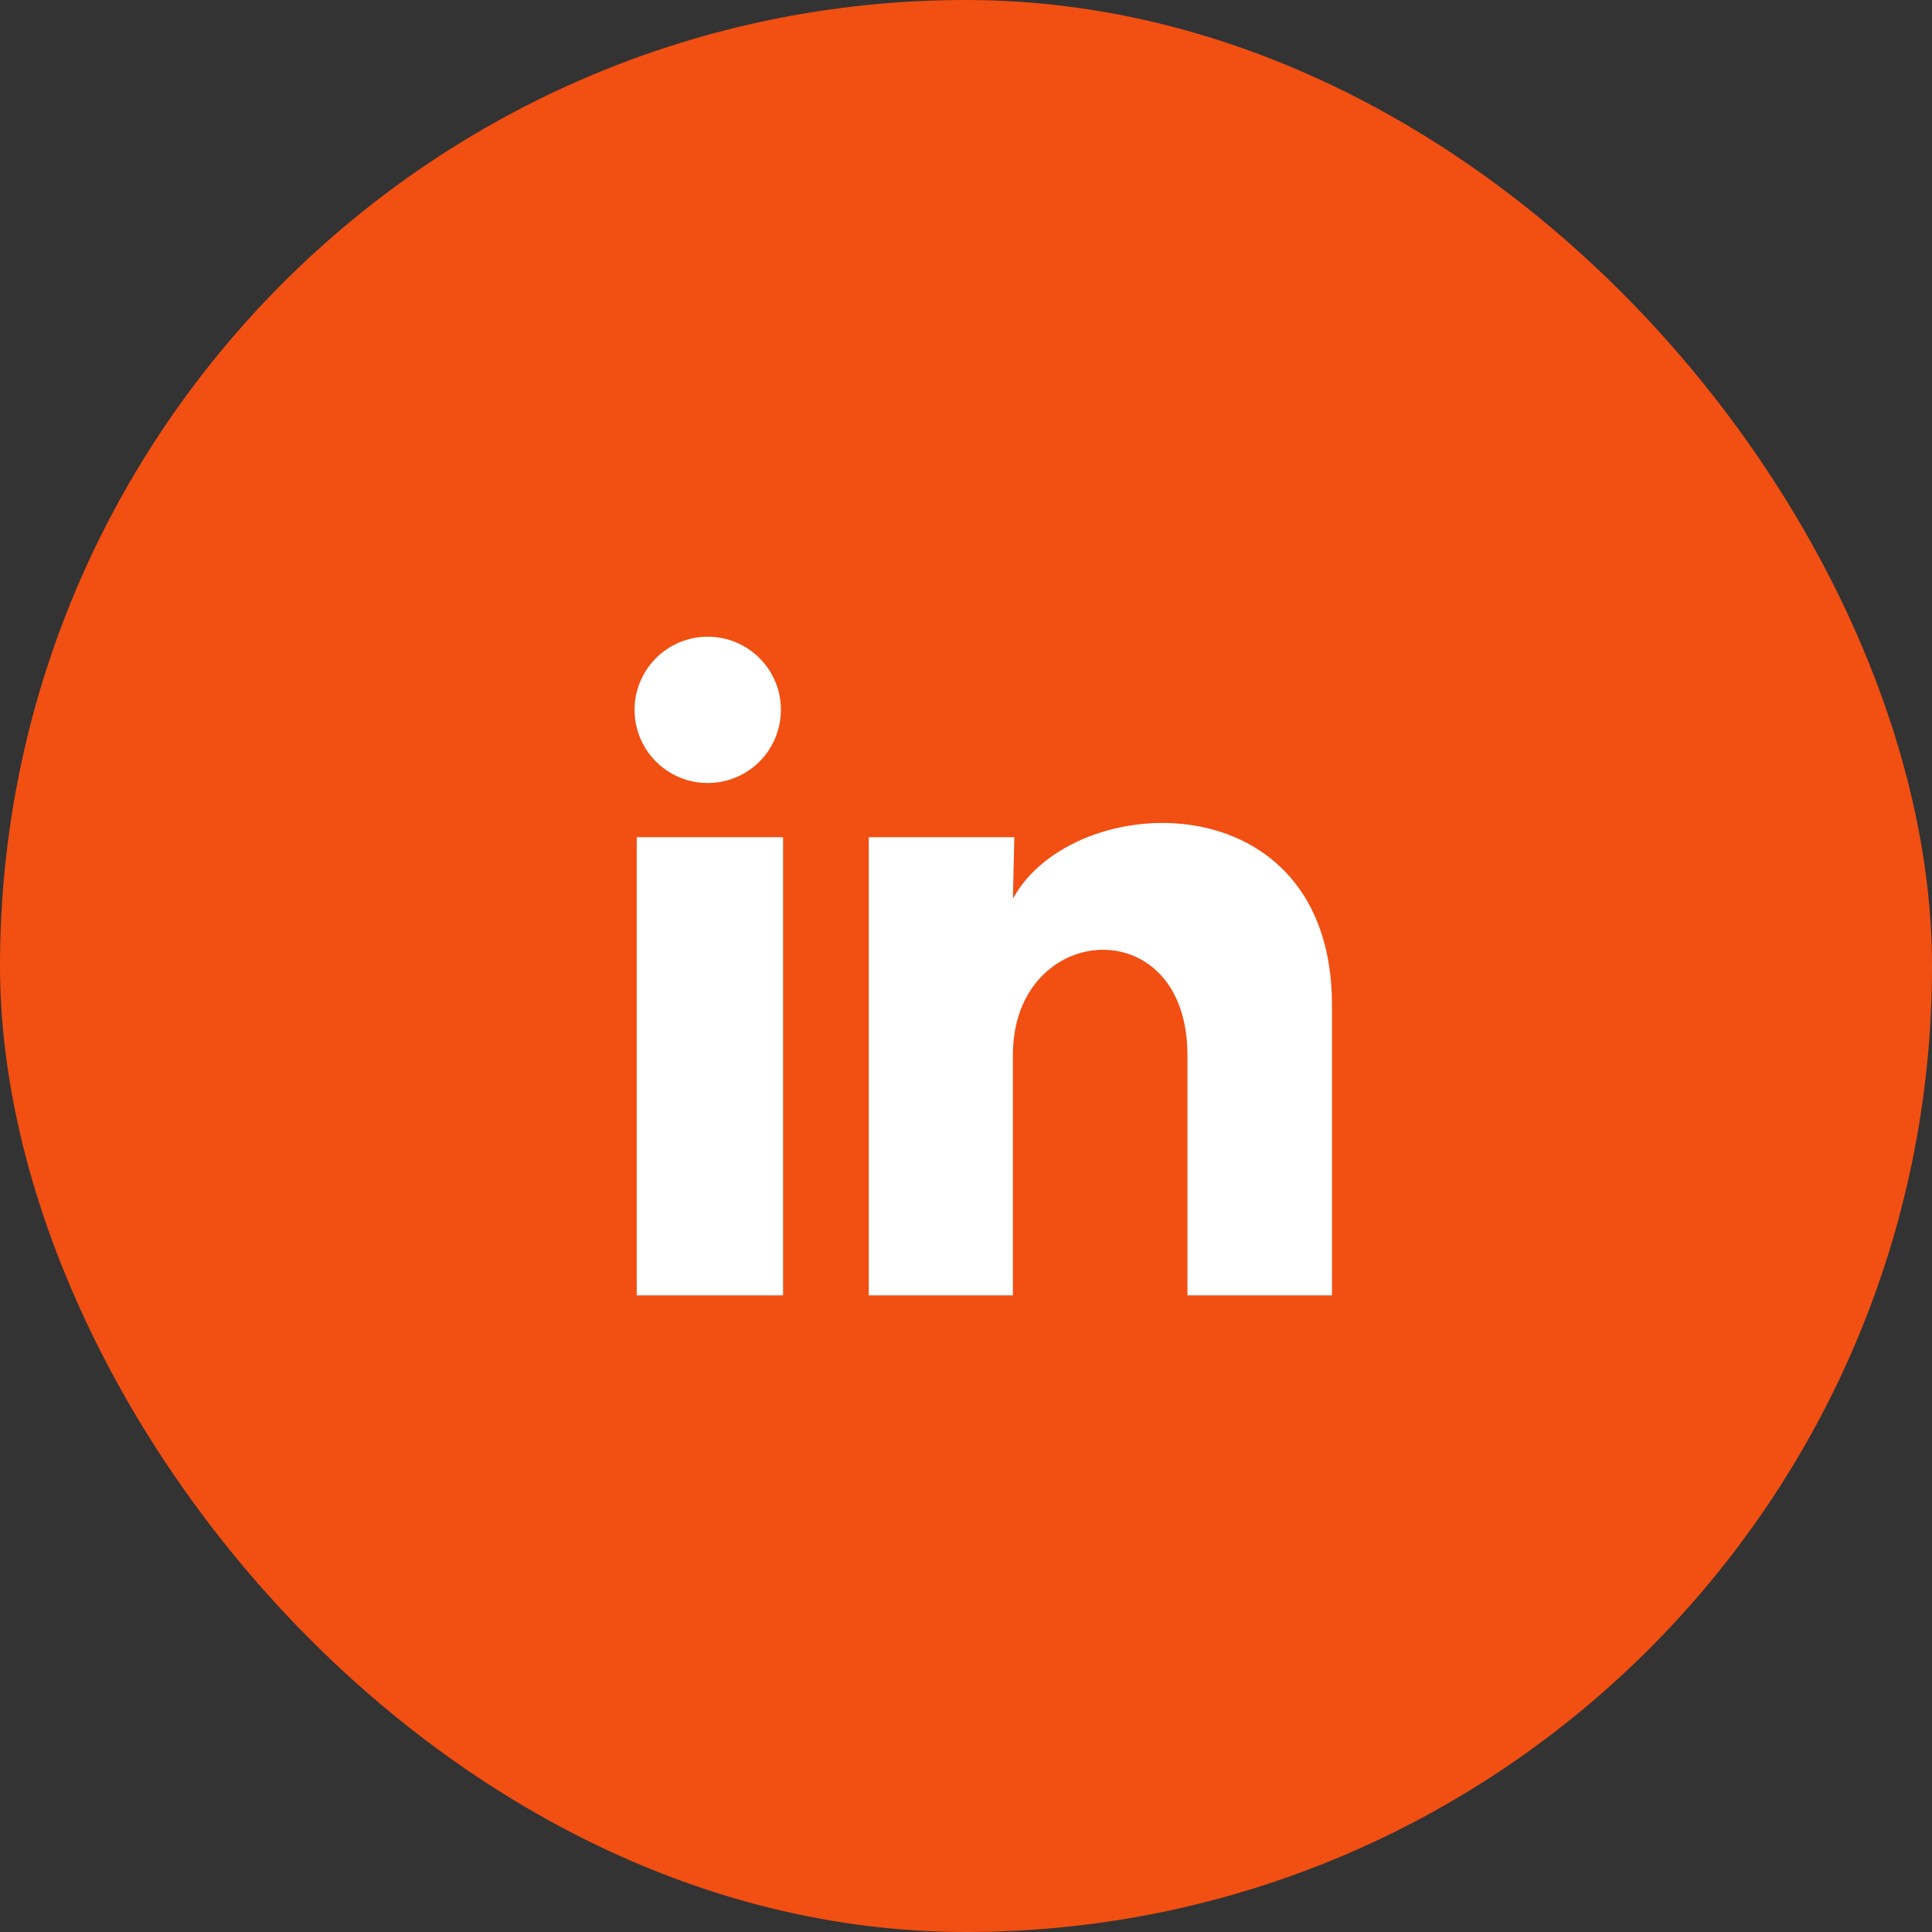
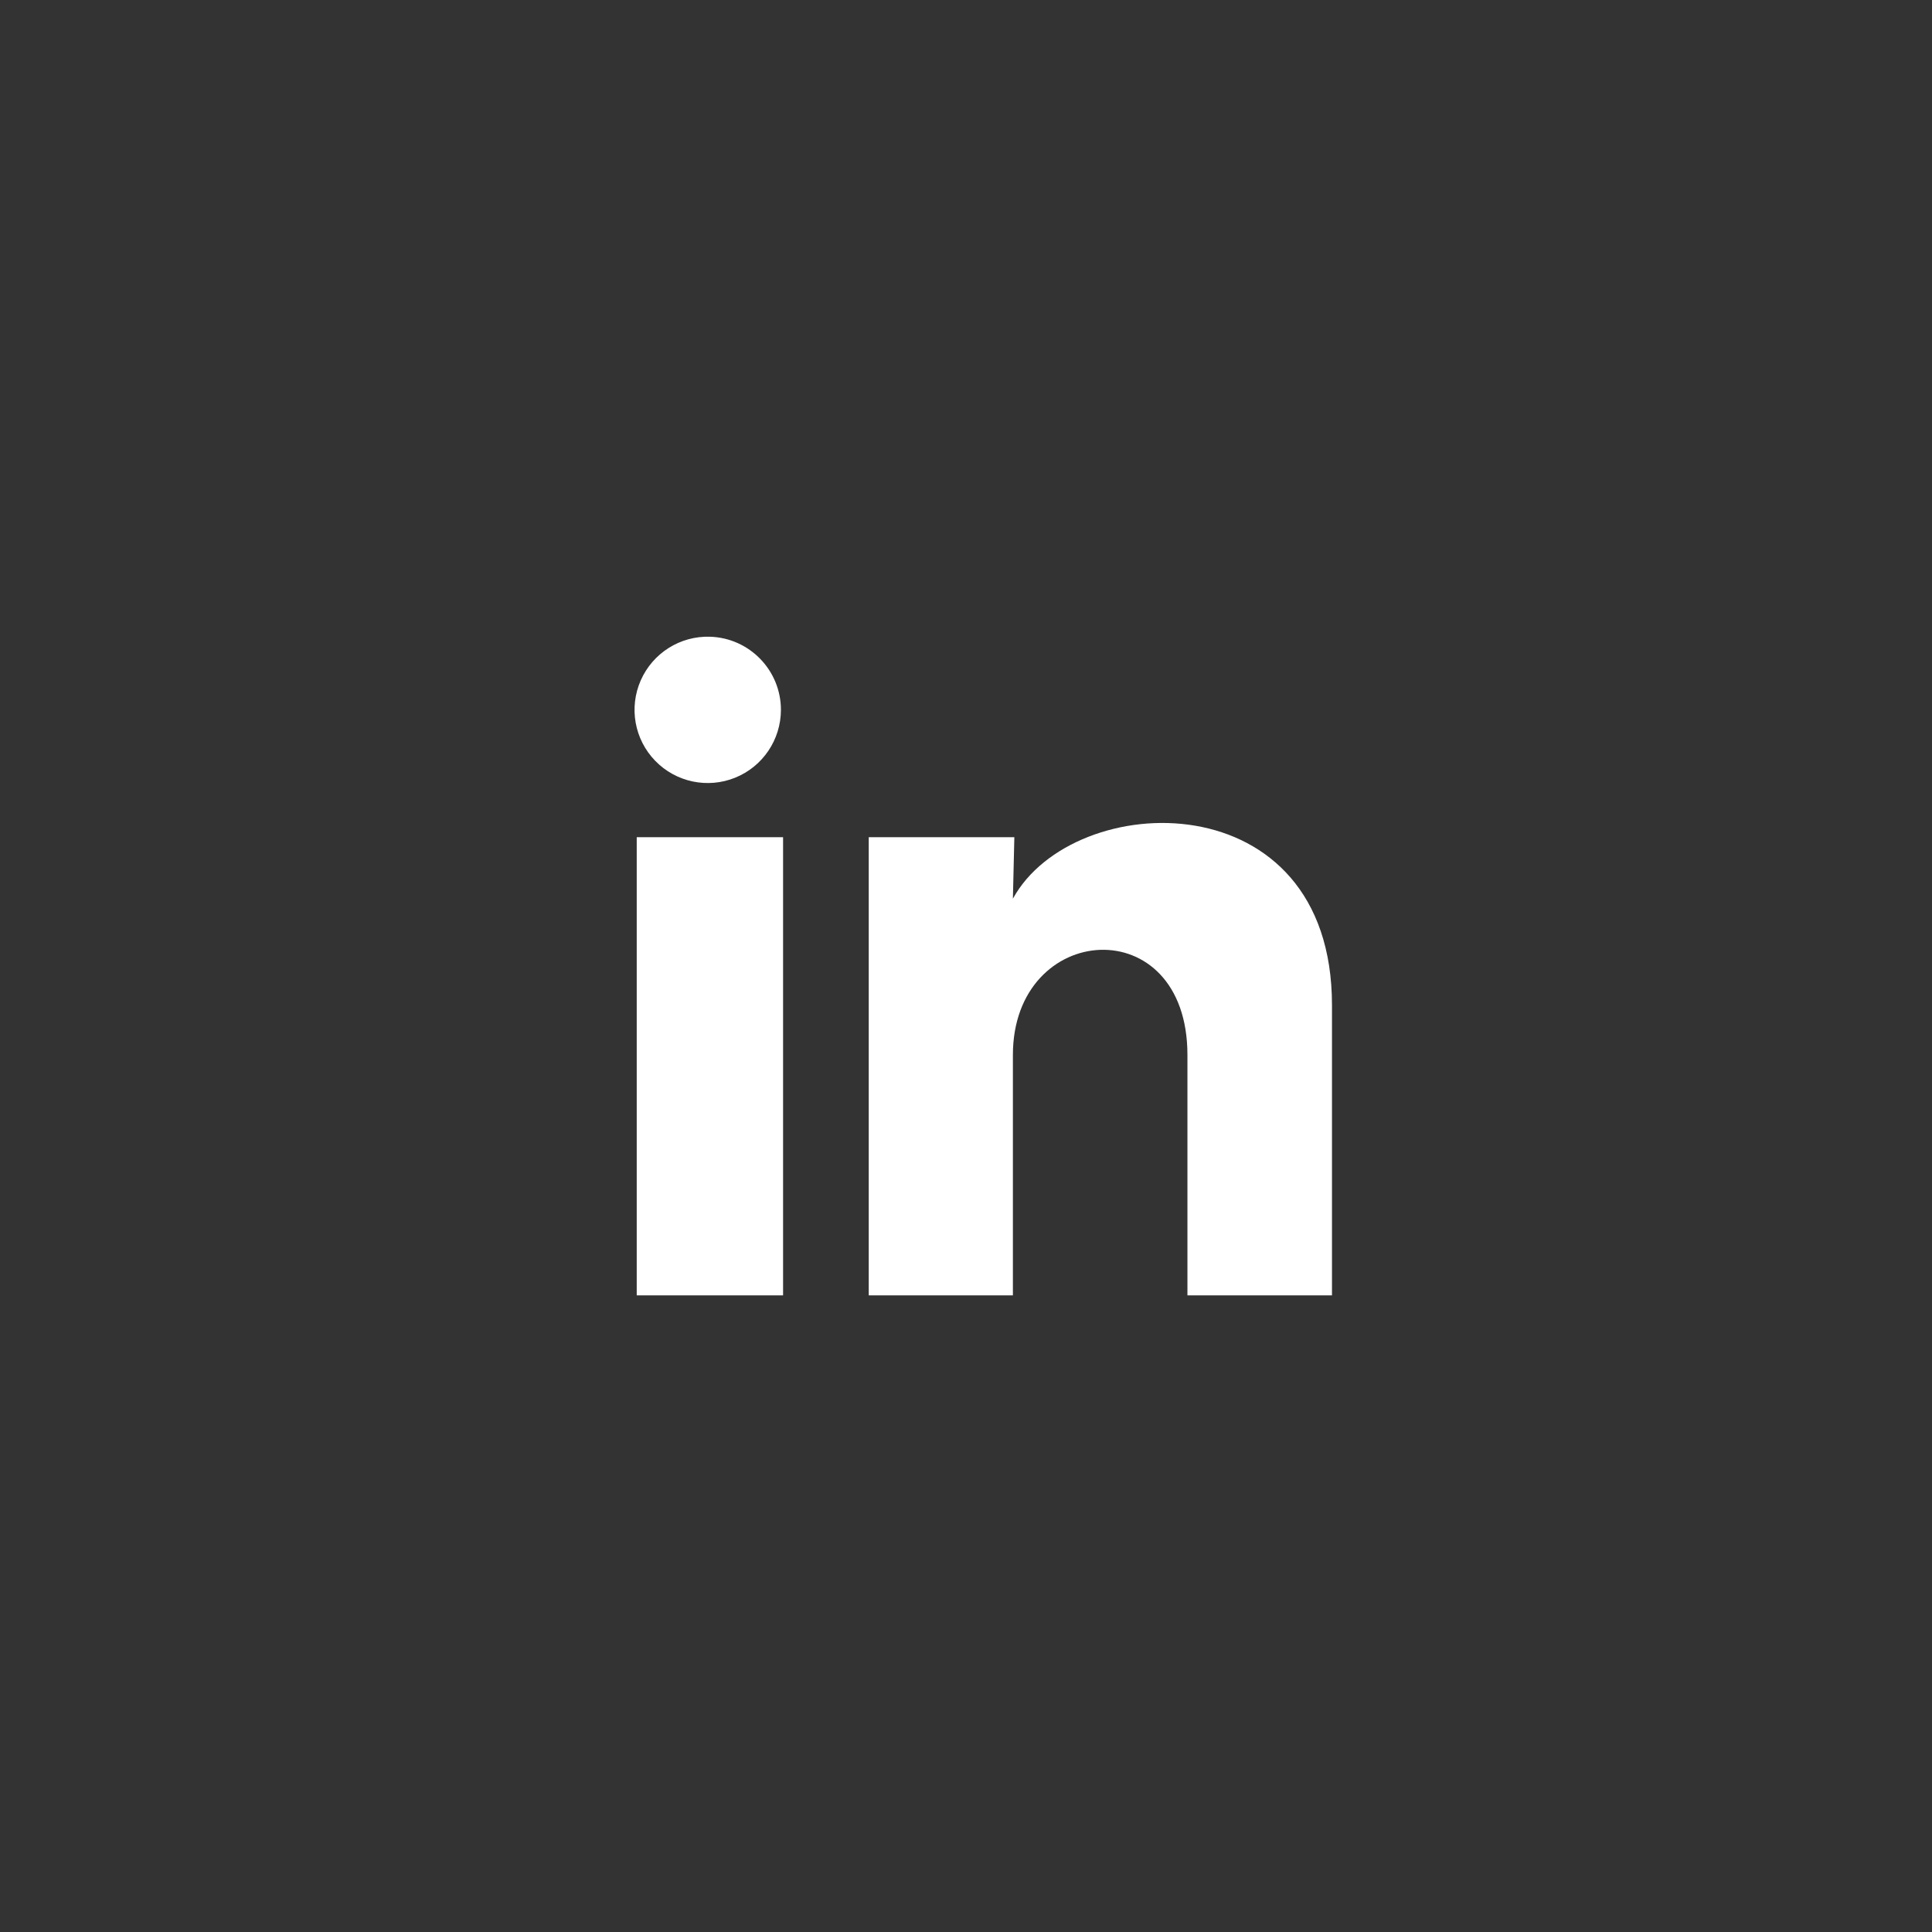
<svg xmlns="http://www.w3.org/2000/svg" width="44" height="44" viewBox="0 0 44 44" fill="none">
  <rect x="0" y="0" width="44" height="44" fill="#333333" stroke="none" />
-   <rect width="44" height="44" rx="22" fill="#F24F13" />
  <path d="M17.785 16.167C17.784 16.846 17.372 17.457 16.744 17.711C16.115 17.966 15.394 17.814 14.922 17.327C14.449 16.84 14.319 16.115 14.593 15.494C14.867 14.873 15.49 14.48 16.168 14.501C17.069 14.528 17.785 15.266 17.785 16.167ZM17.834 19.067H14.501V29.501H17.834V19.067ZM23.101 19.067H19.785V29.501H23.068V24.026C23.068 20.976 27.043 20.692 27.043 24.026V29.501H30.335V22.892C30.335 17.751 24.451 17.942 23.068 20.467L23.101 19.067Z" fill="white" />
</svg>